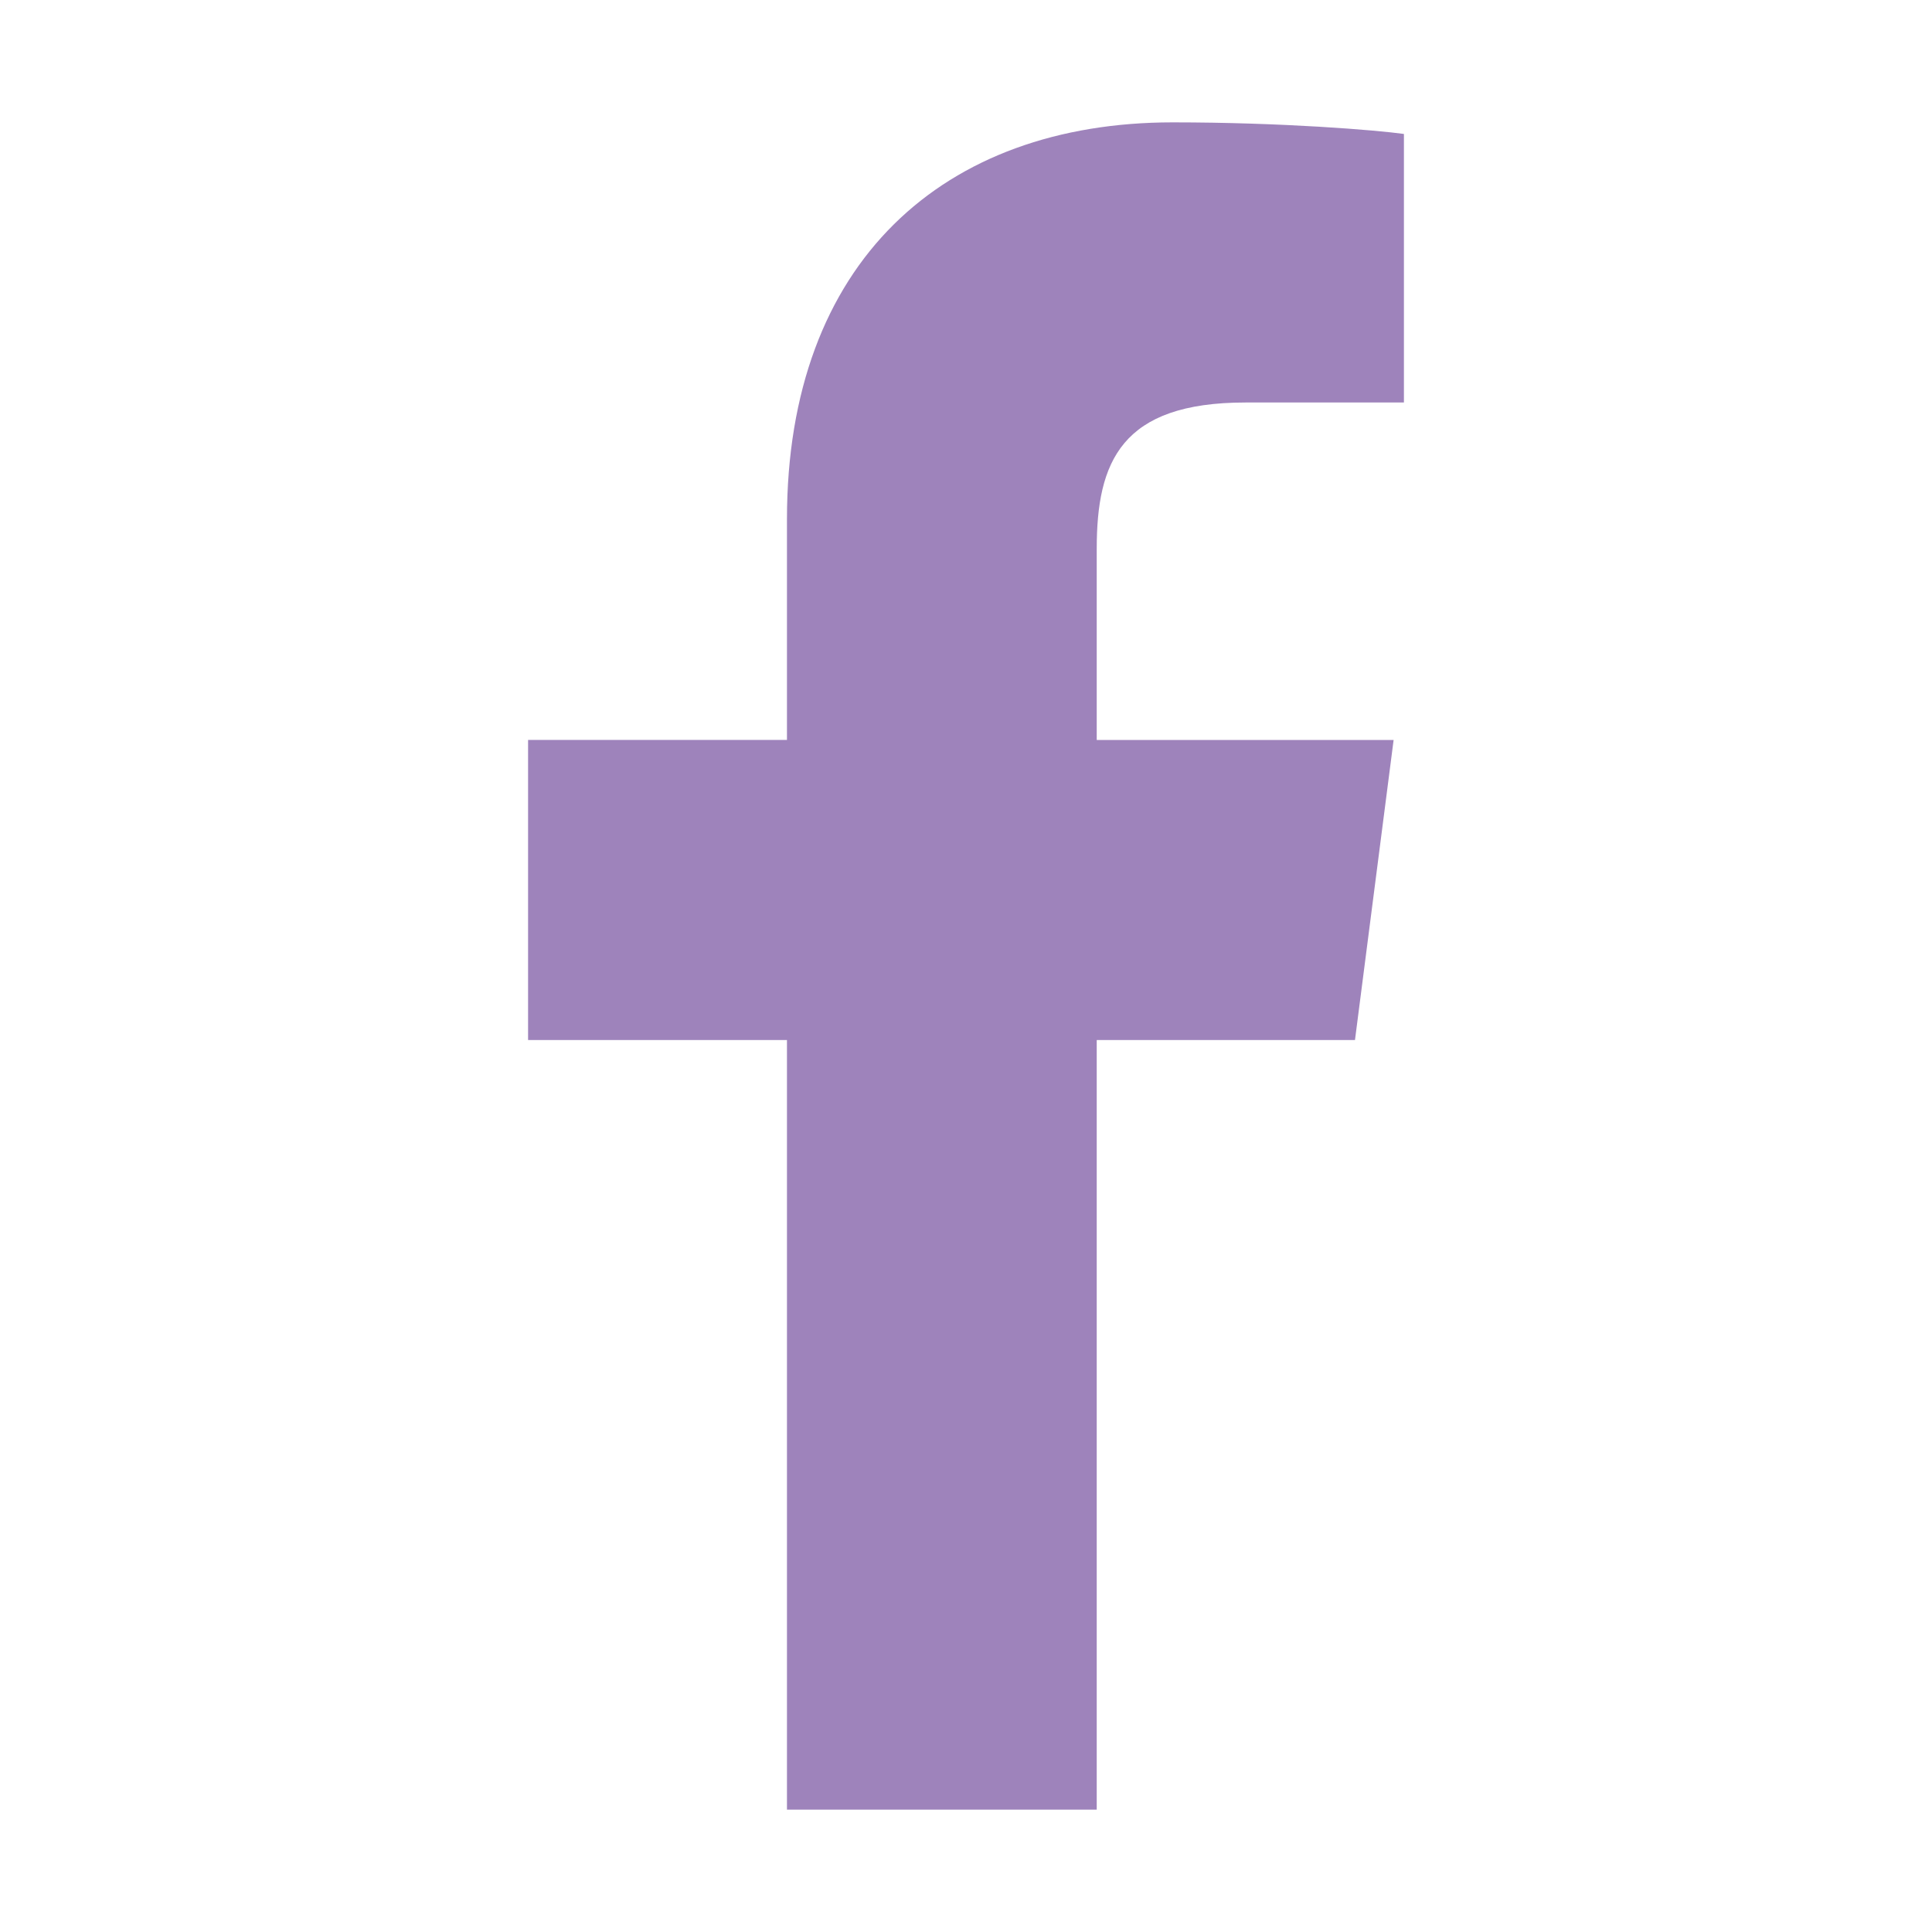
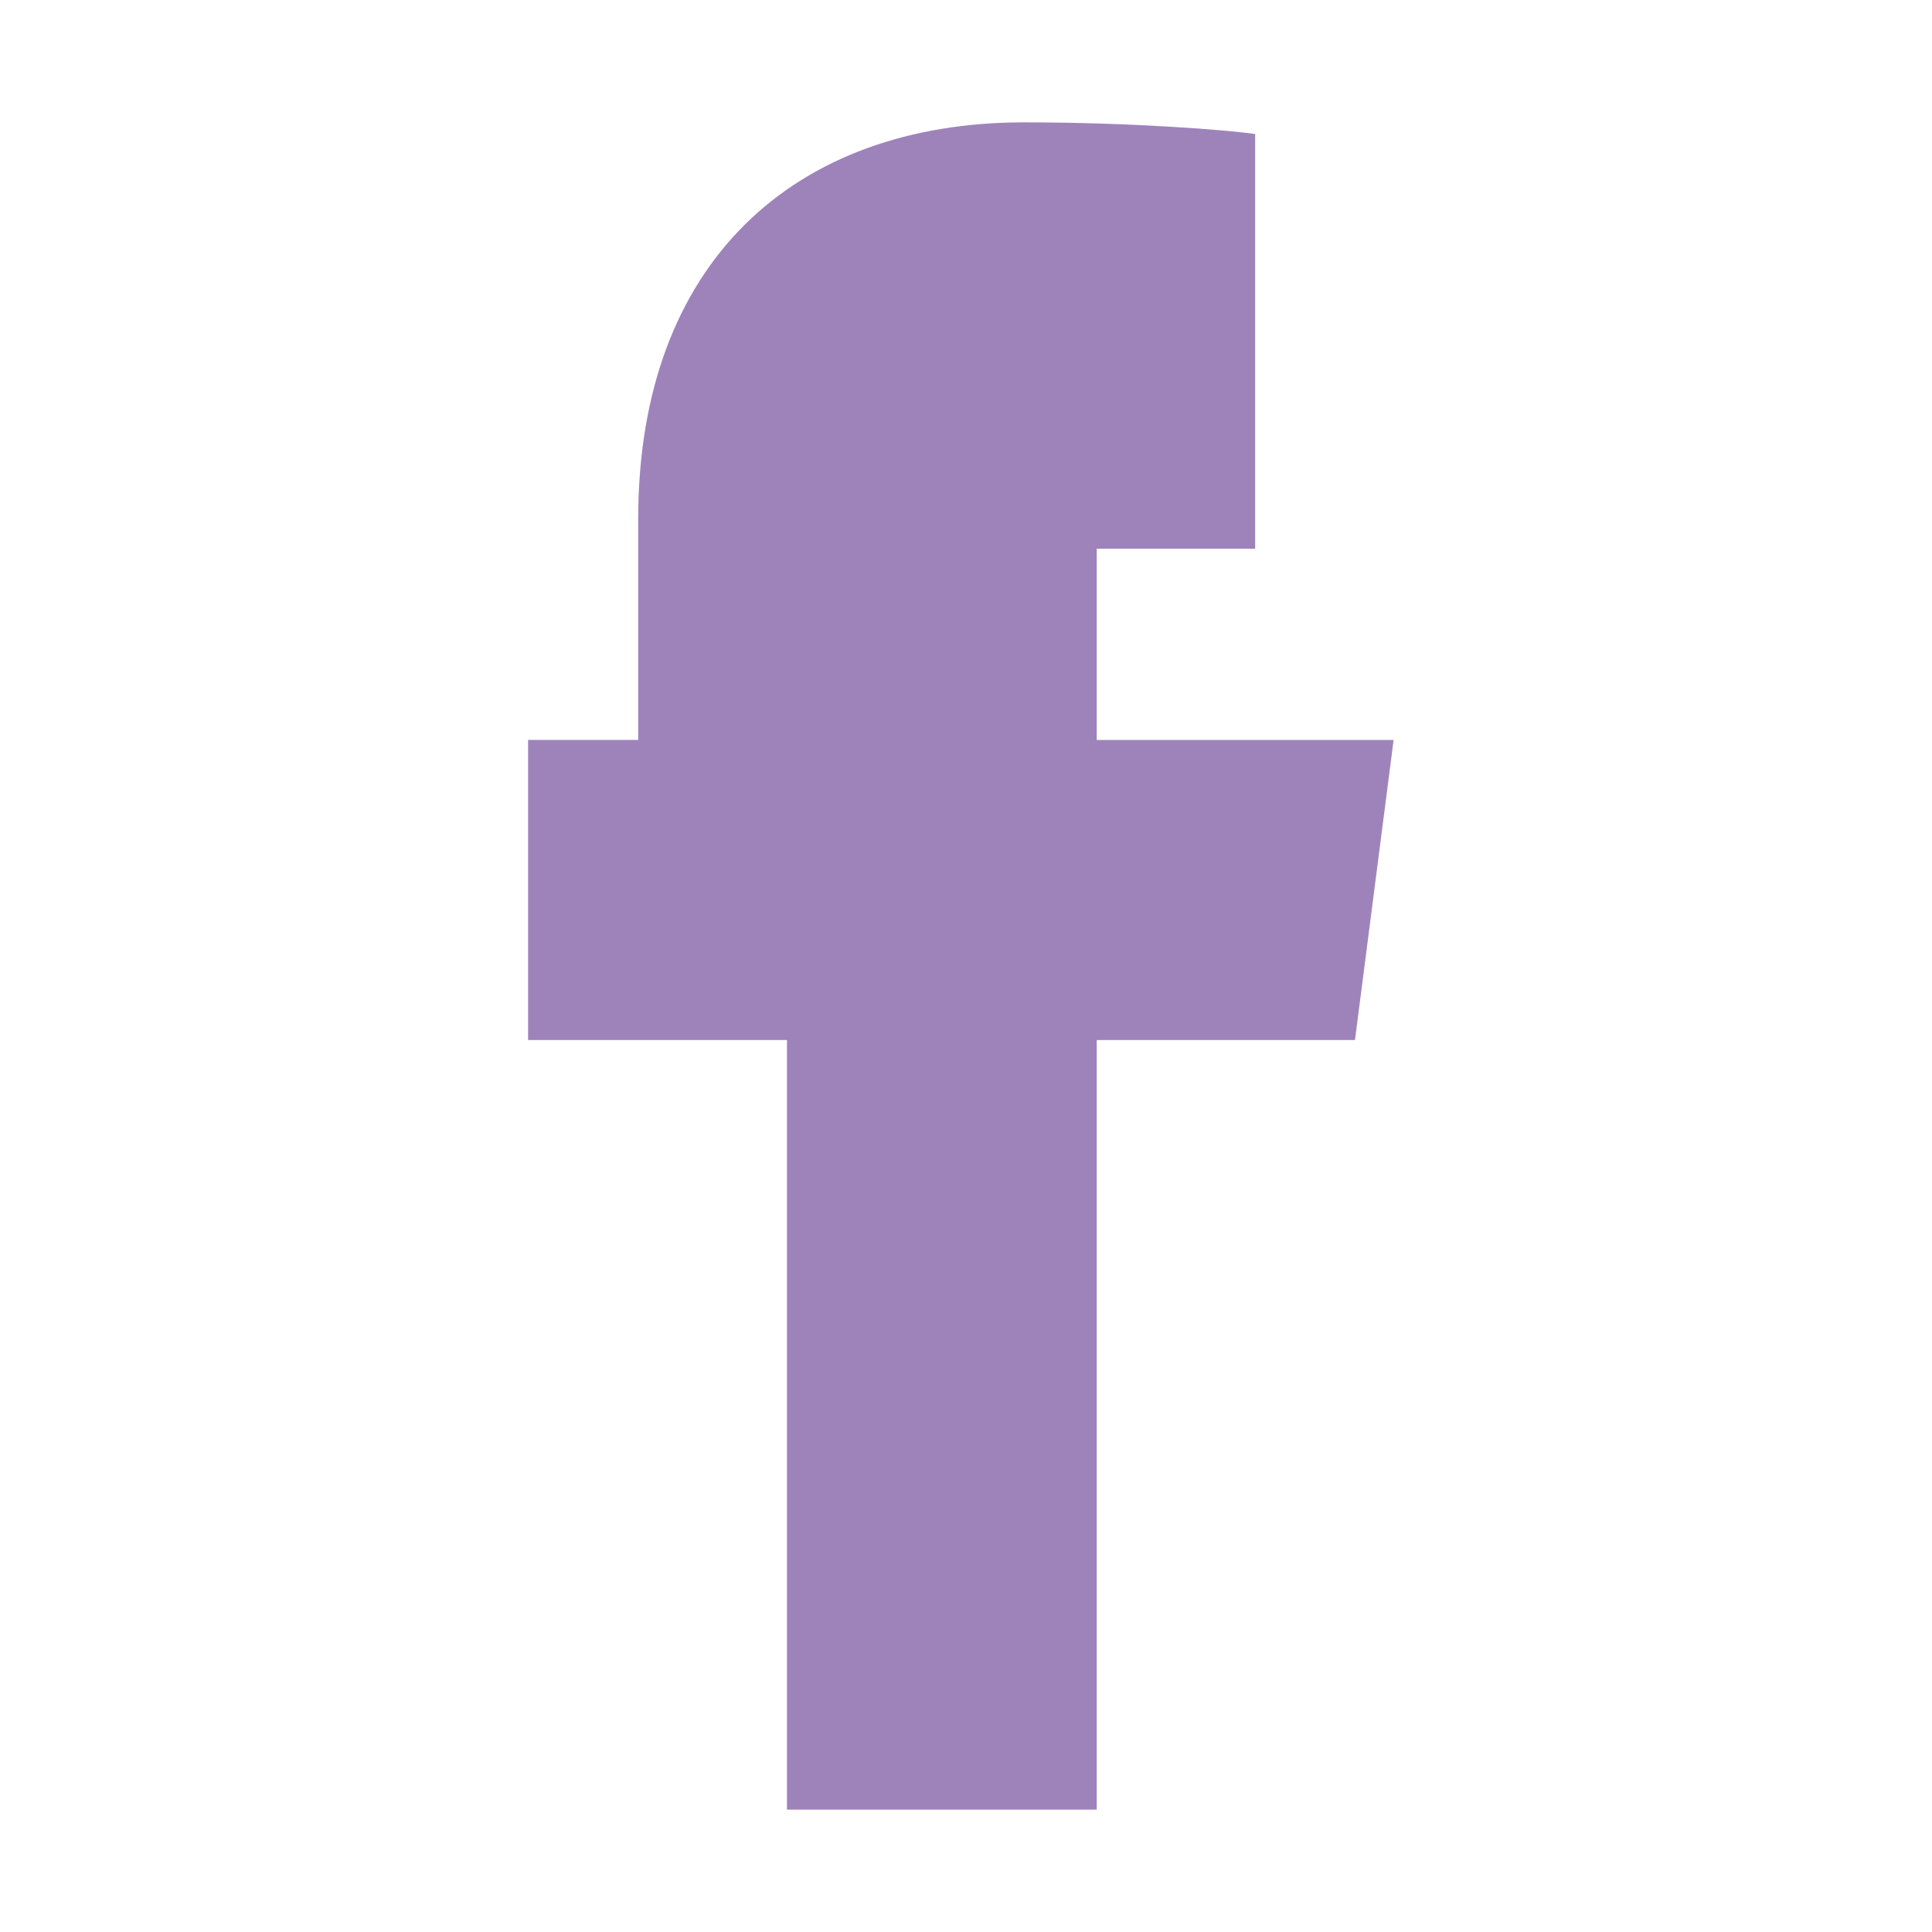
<svg xmlns="http://www.w3.org/2000/svg" version="1.1" id="Layer_1" x="0px" y="0px" viewBox="0 0 300 300" style="enable-background:new 0 0 300 300;" xml:space="preserve">
  <style type="text/css">
	.st0{fill:#9E83BB;}
</style>
-   <path class="st0" d="M210.4,161.5l6-46.6h-46.1V85.2c0-13.5,3.8-22.7,23.1-22.7l24.6,0V20.8c-4.3-0.6-18.9-1.8-35.9-1.8  c-35.6,0-59.9,21.7-59.9,61.6v34.3H82v46.6h40.2V281h48.1V161.5H210.4z" />
+   <path class="st0" d="M210.4,161.5l6-46.6h-46.1V85.2l24.6,0V20.8c-4.3-0.6-18.9-1.8-35.9-1.8  c-35.6,0-59.9,21.7-59.9,61.6v34.3H82v46.6h40.2V281h48.1V161.5H210.4z" />
</svg>